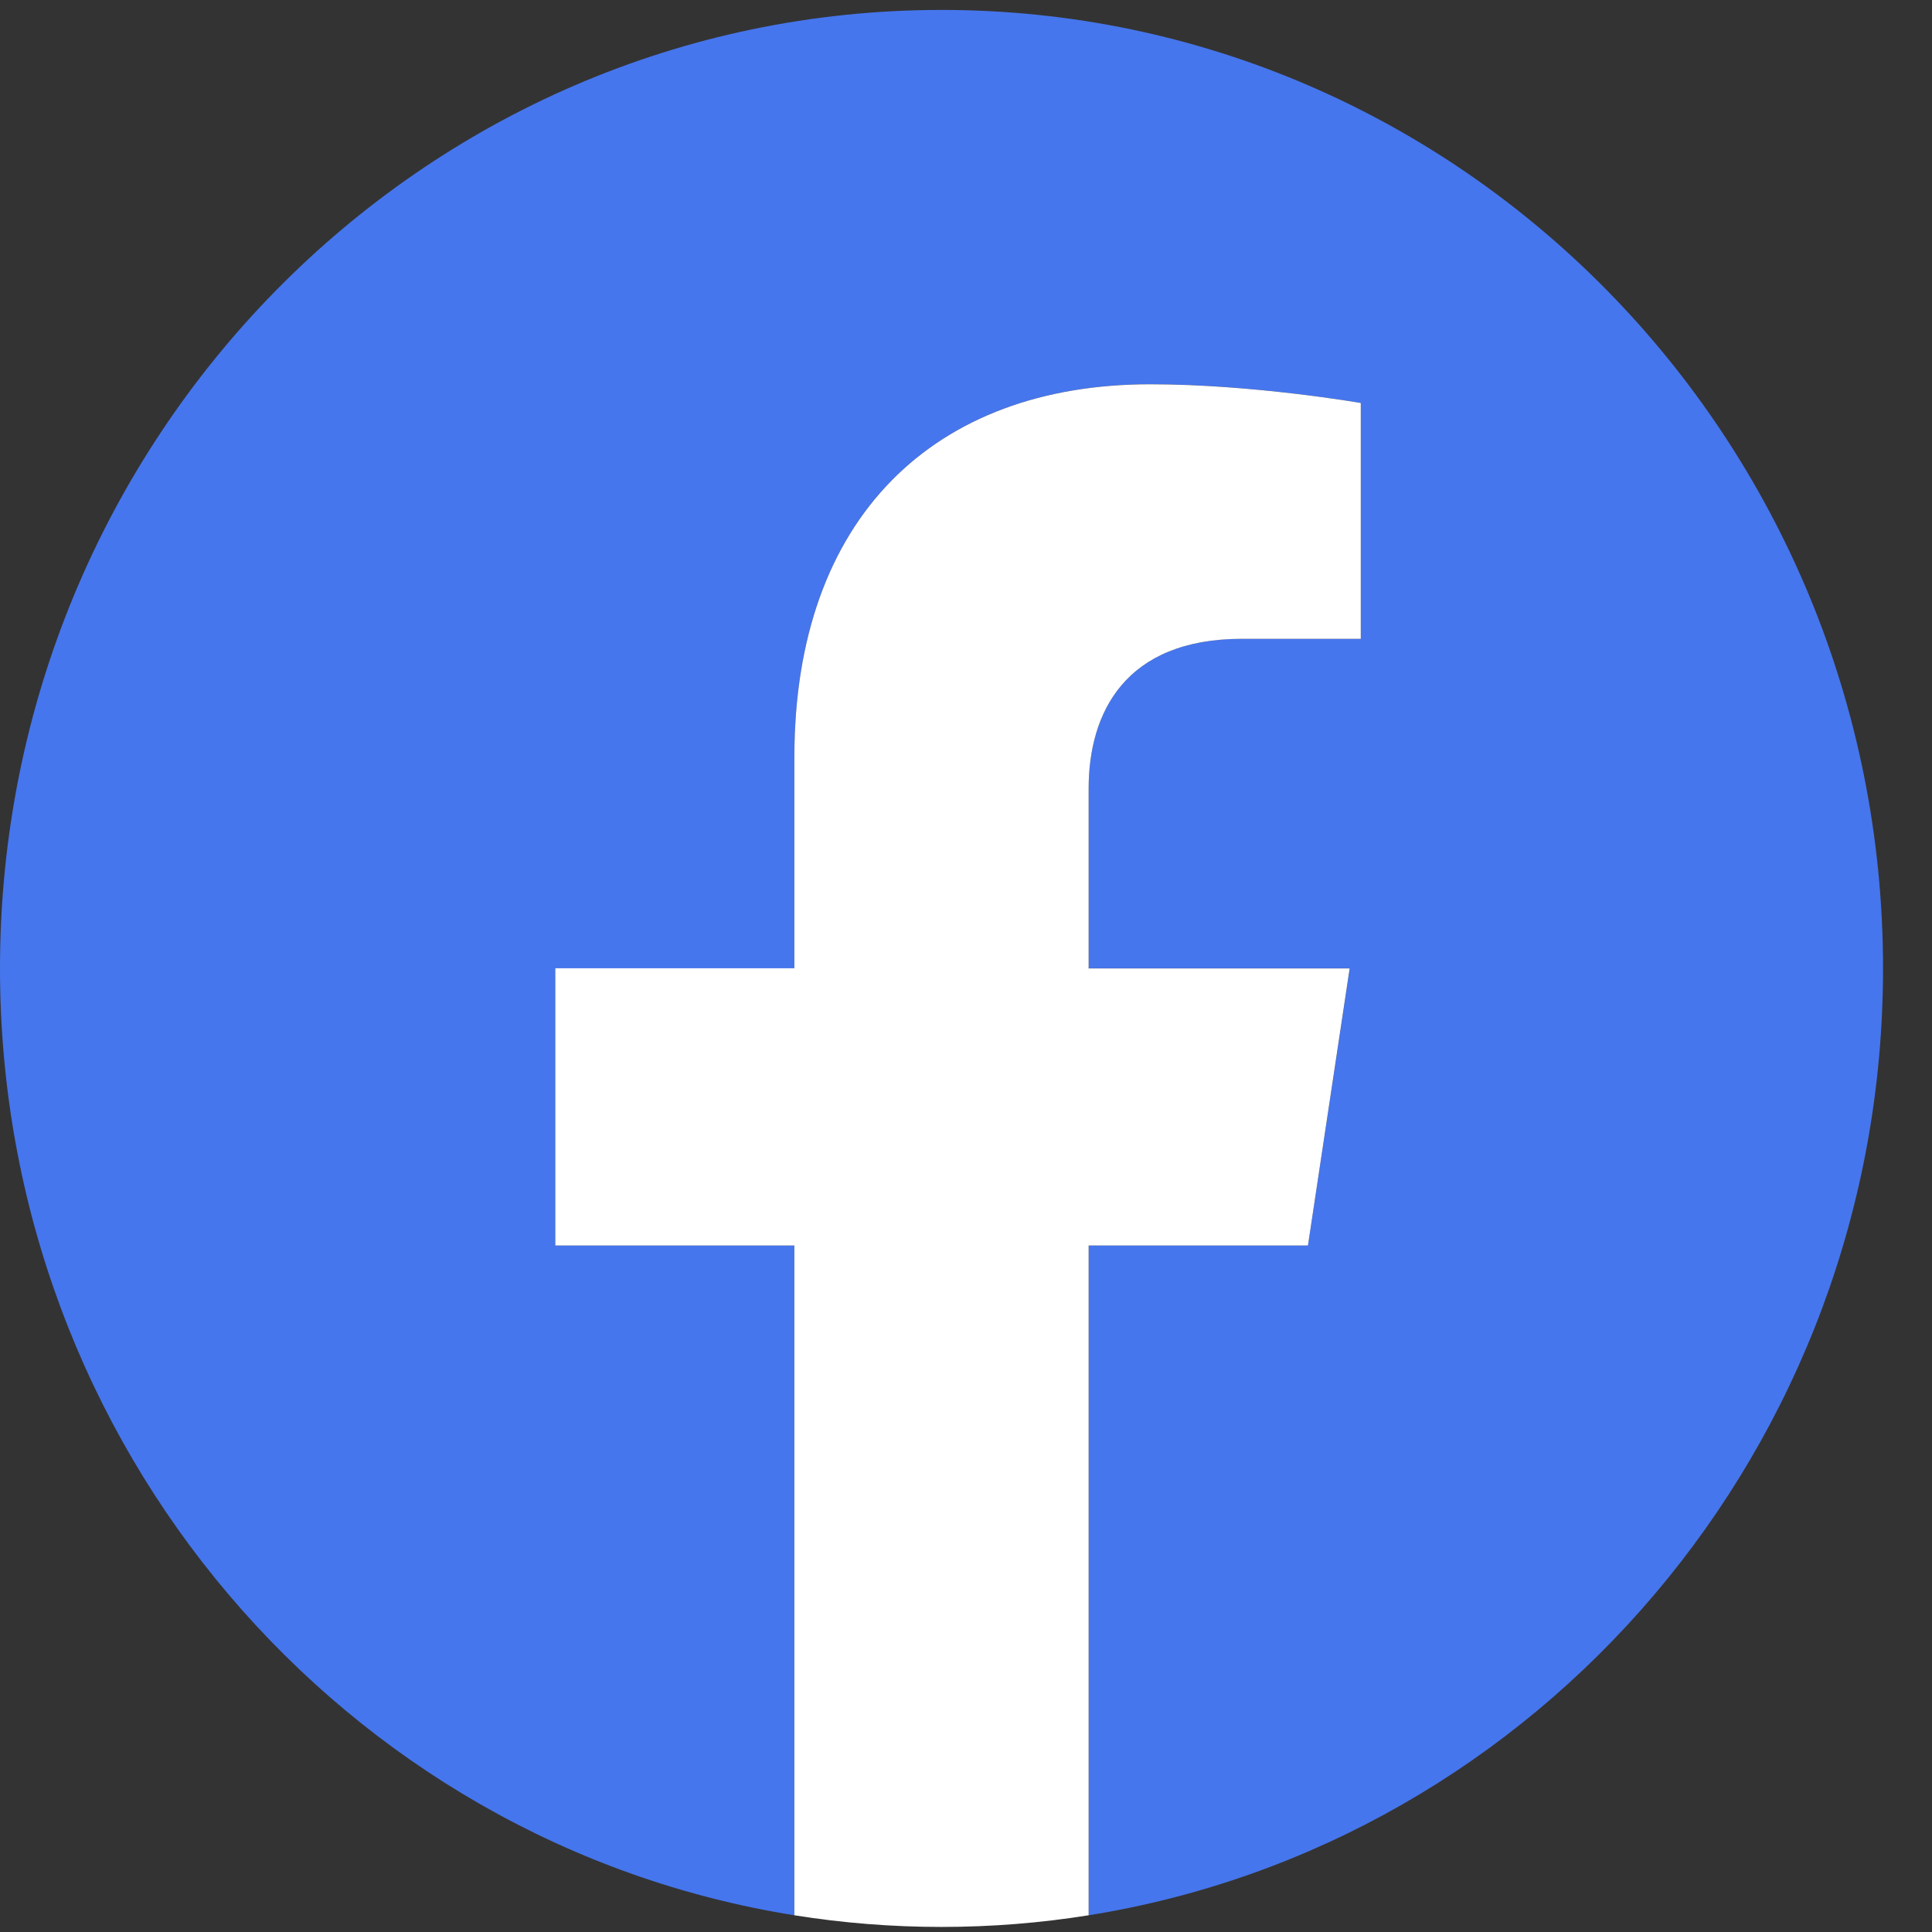
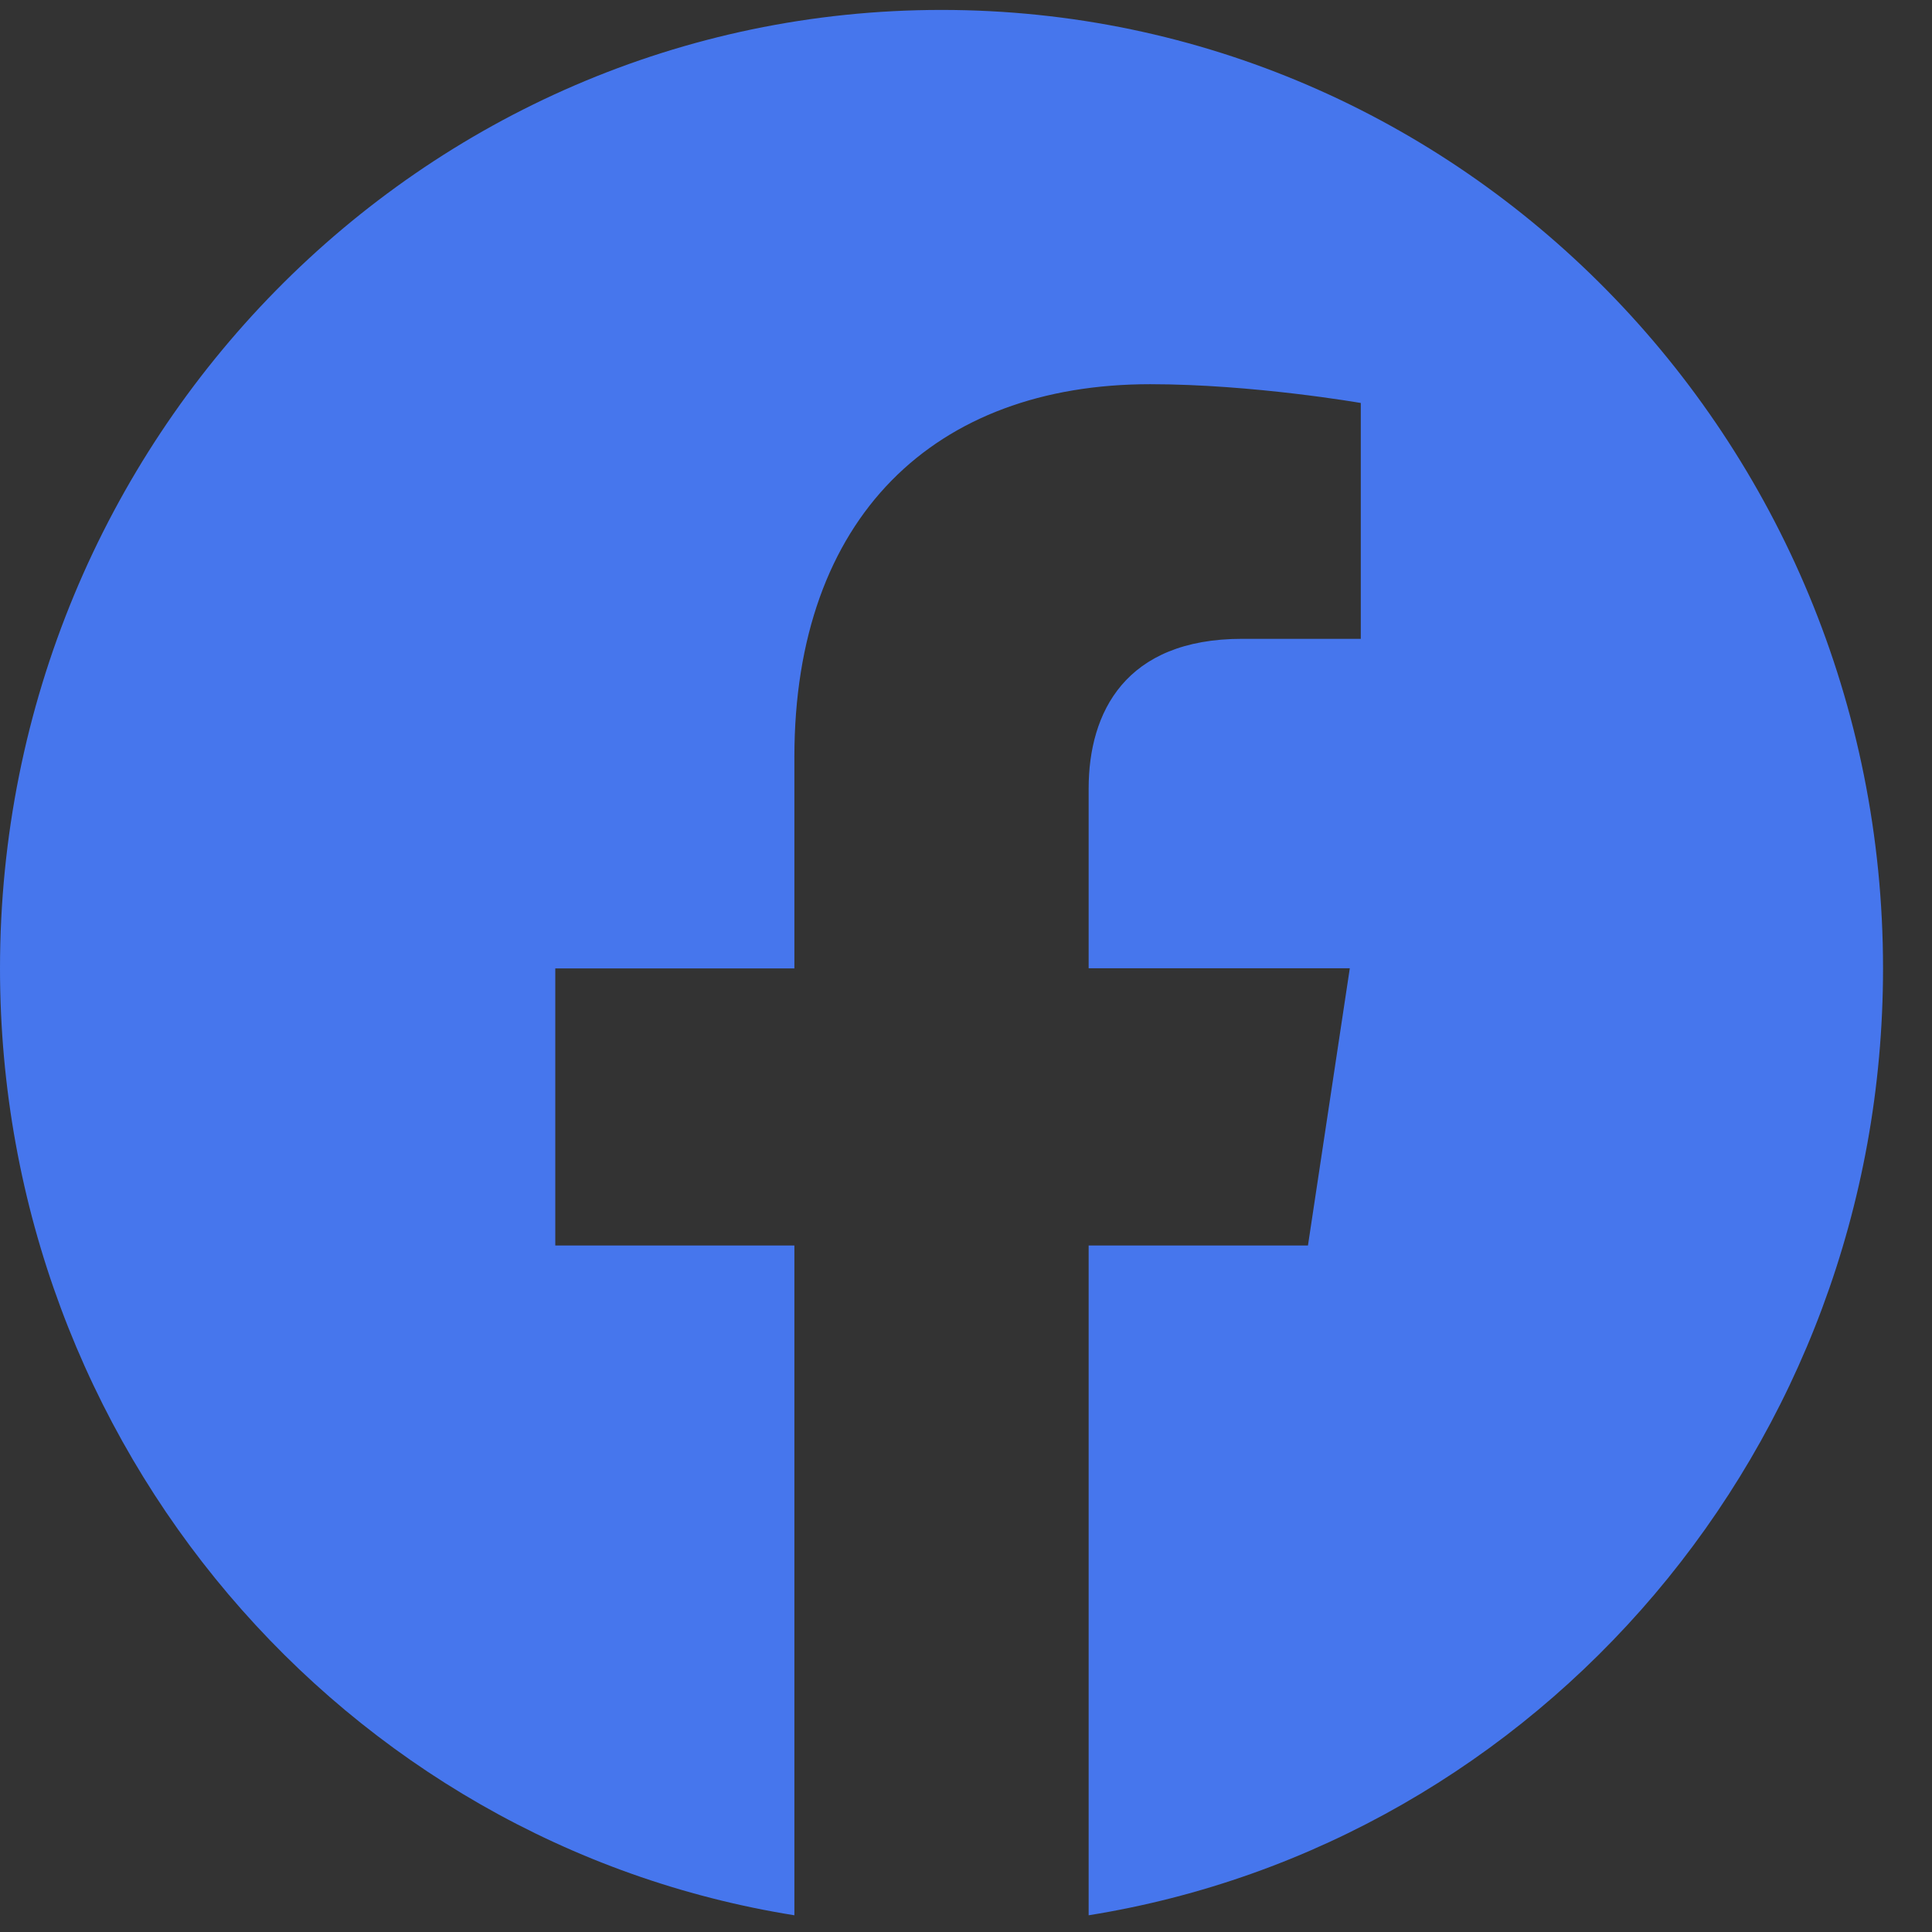
<svg xmlns="http://www.w3.org/2000/svg" width="29" height="29" viewBox="0 0 29 29" fill="none">
  <rect x="0" y="0" width="29" height="29" fill="#333333" stroke="none" />
  <path d="M28.265 14.536C28.265 6.59 21.938 0.149 14.133 0.149C6.327 0.149 0 6.59 0 14.536C0 21.717 5.167 27.67 11.924 28.749V18.695H8.335V14.536H11.924V11.365C11.924 7.758 14.034 5.767 17.263 5.767C18.81 5.767 20.426 6.049 20.426 6.049V9.589H18.645C16.888 9.589 16.341 10.697 16.341 11.836V14.534H20.261L19.633 18.695H16.341V28.749C23.098 27.668 28.265 21.717 28.265 14.536Z" fill="#4676ED" />
-   <path d="M19.633 18.695L20.259 14.536H16.341V11.836C16.341 10.698 16.888 9.589 18.644 9.589H20.426V6.049C20.426 6.049 18.81 5.768 17.263 5.768C14.034 5.768 11.924 7.758 11.924 11.365V14.534H8.335V18.695H11.924V28.749C12.644 28.864 13.381 28.924 14.133 28.924C14.884 28.924 15.621 28.864 16.341 28.749V18.695H19.633Z" fill="white" />
</svg>